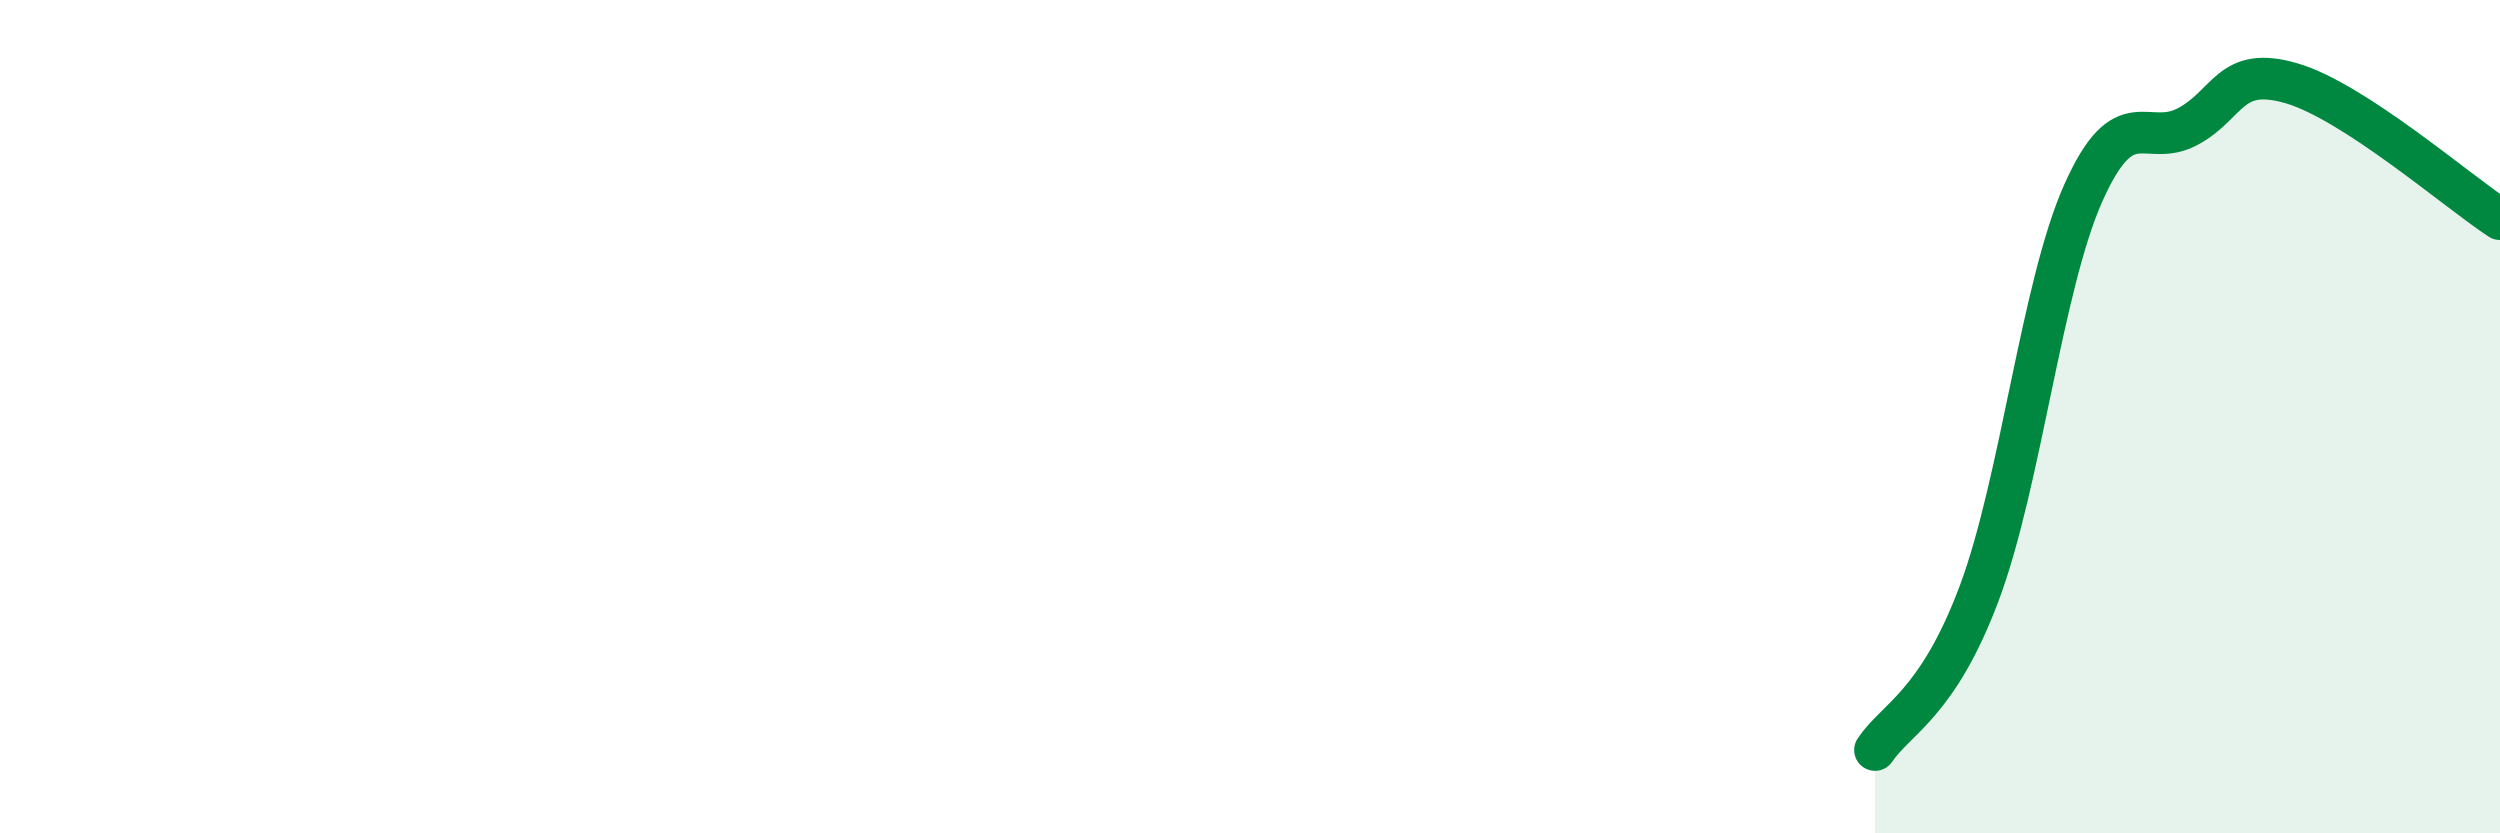
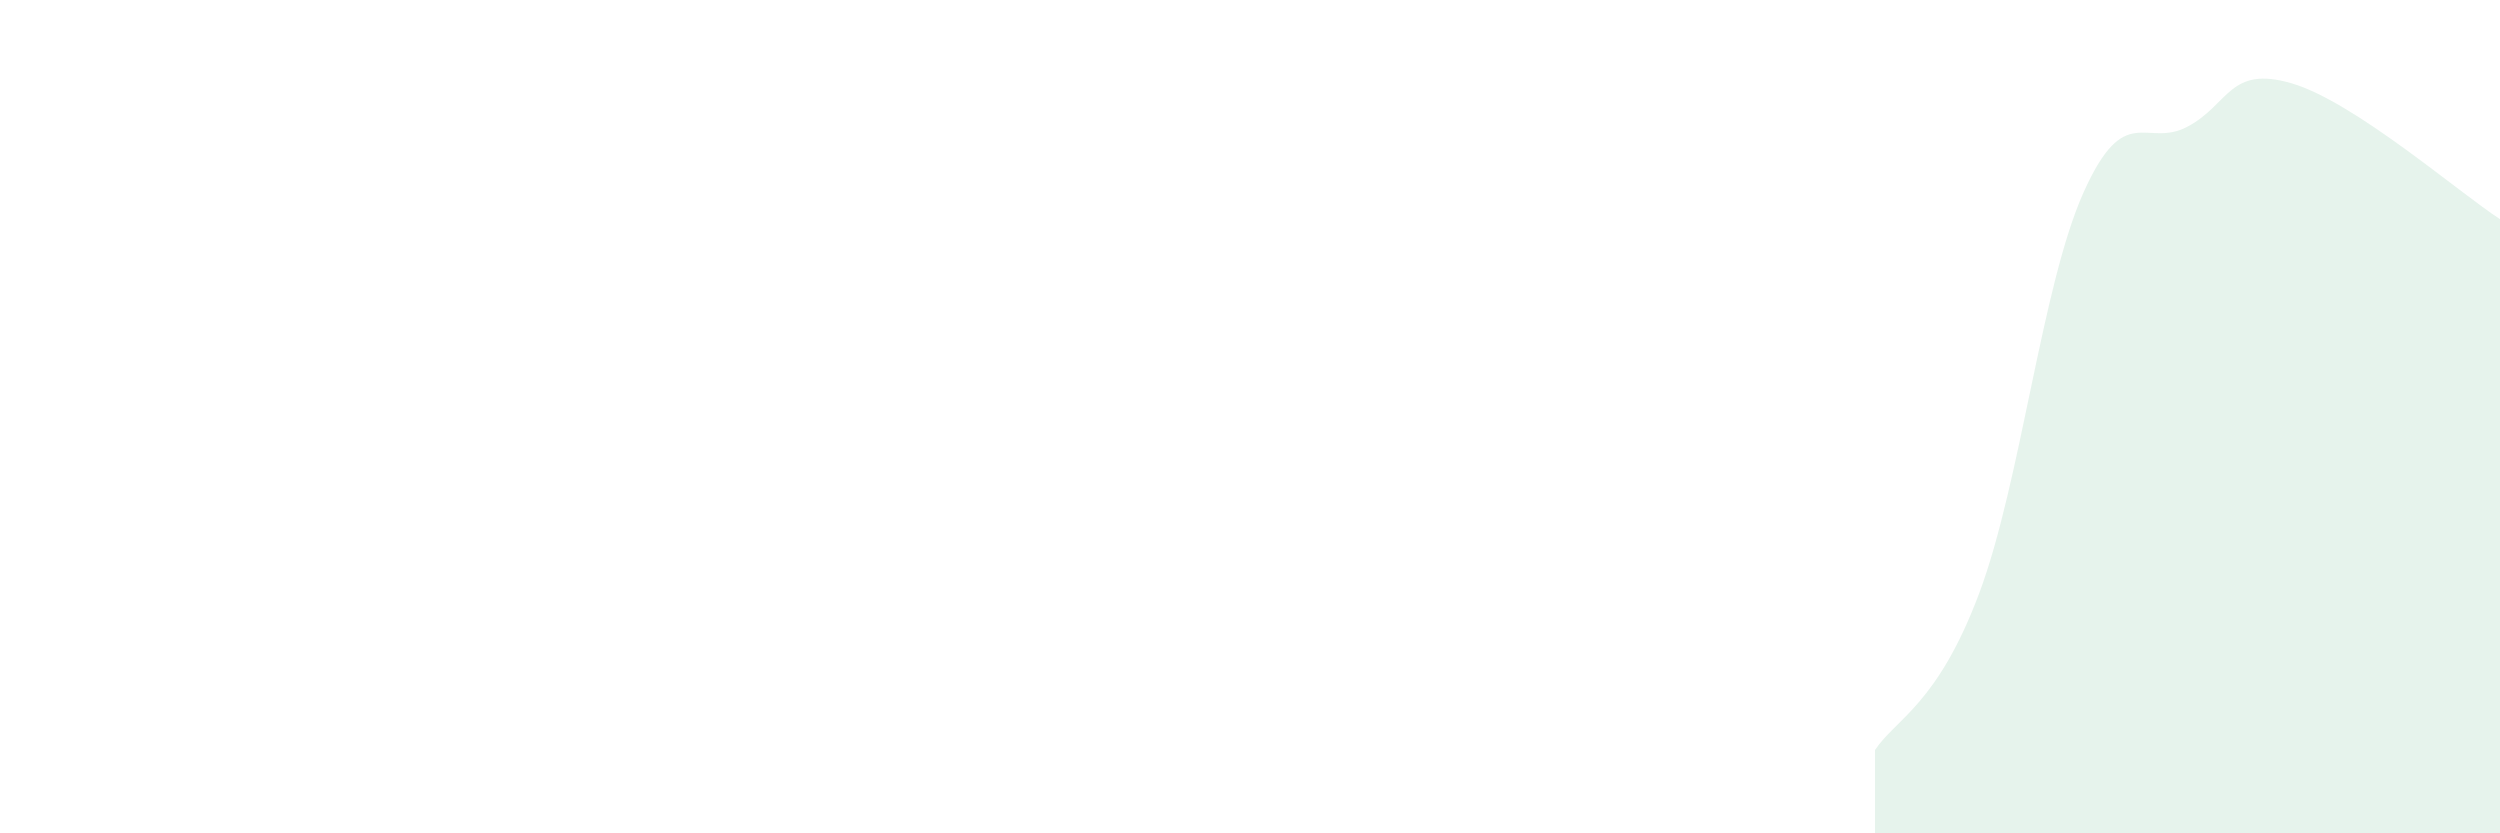
<svg xmlns="http://www.w3.org/2000/svg" width="60" height="20" viewBox="0 0 60 20">
  <path d="M 45,18 C 45.5,17.25 46.5,16.91 47.5,14.24 C 48.5,11.57 49,6.87 50,4.63 C 51,2.39 51.5,3.57 52.5,3.04 C 53.5,2.51 53.5,1.56 55,2 C 56.5,2.44 59,4.61 60,5.26L60 20L45 20Z" fill="#008740" opacity="0.1" stroke-linecap="round" stroke-linejoin="round" />
-   <path d="M 45,18 C 45.5,17.25 46.5,16.91 47.5,14.24 C 48.5,11.57 49,6.87 50,4.63 C 51,2.39 51.5,3.57 52.5,3.04 C 53.5,2.51 53.5,1.56 55,2 C 56.5,2.44 59,4.61 60,5.26" stroke="#008740" stroke-width="1" fill="none" stroke-linecap="round" stroke-linejoin="round" />
</svg>